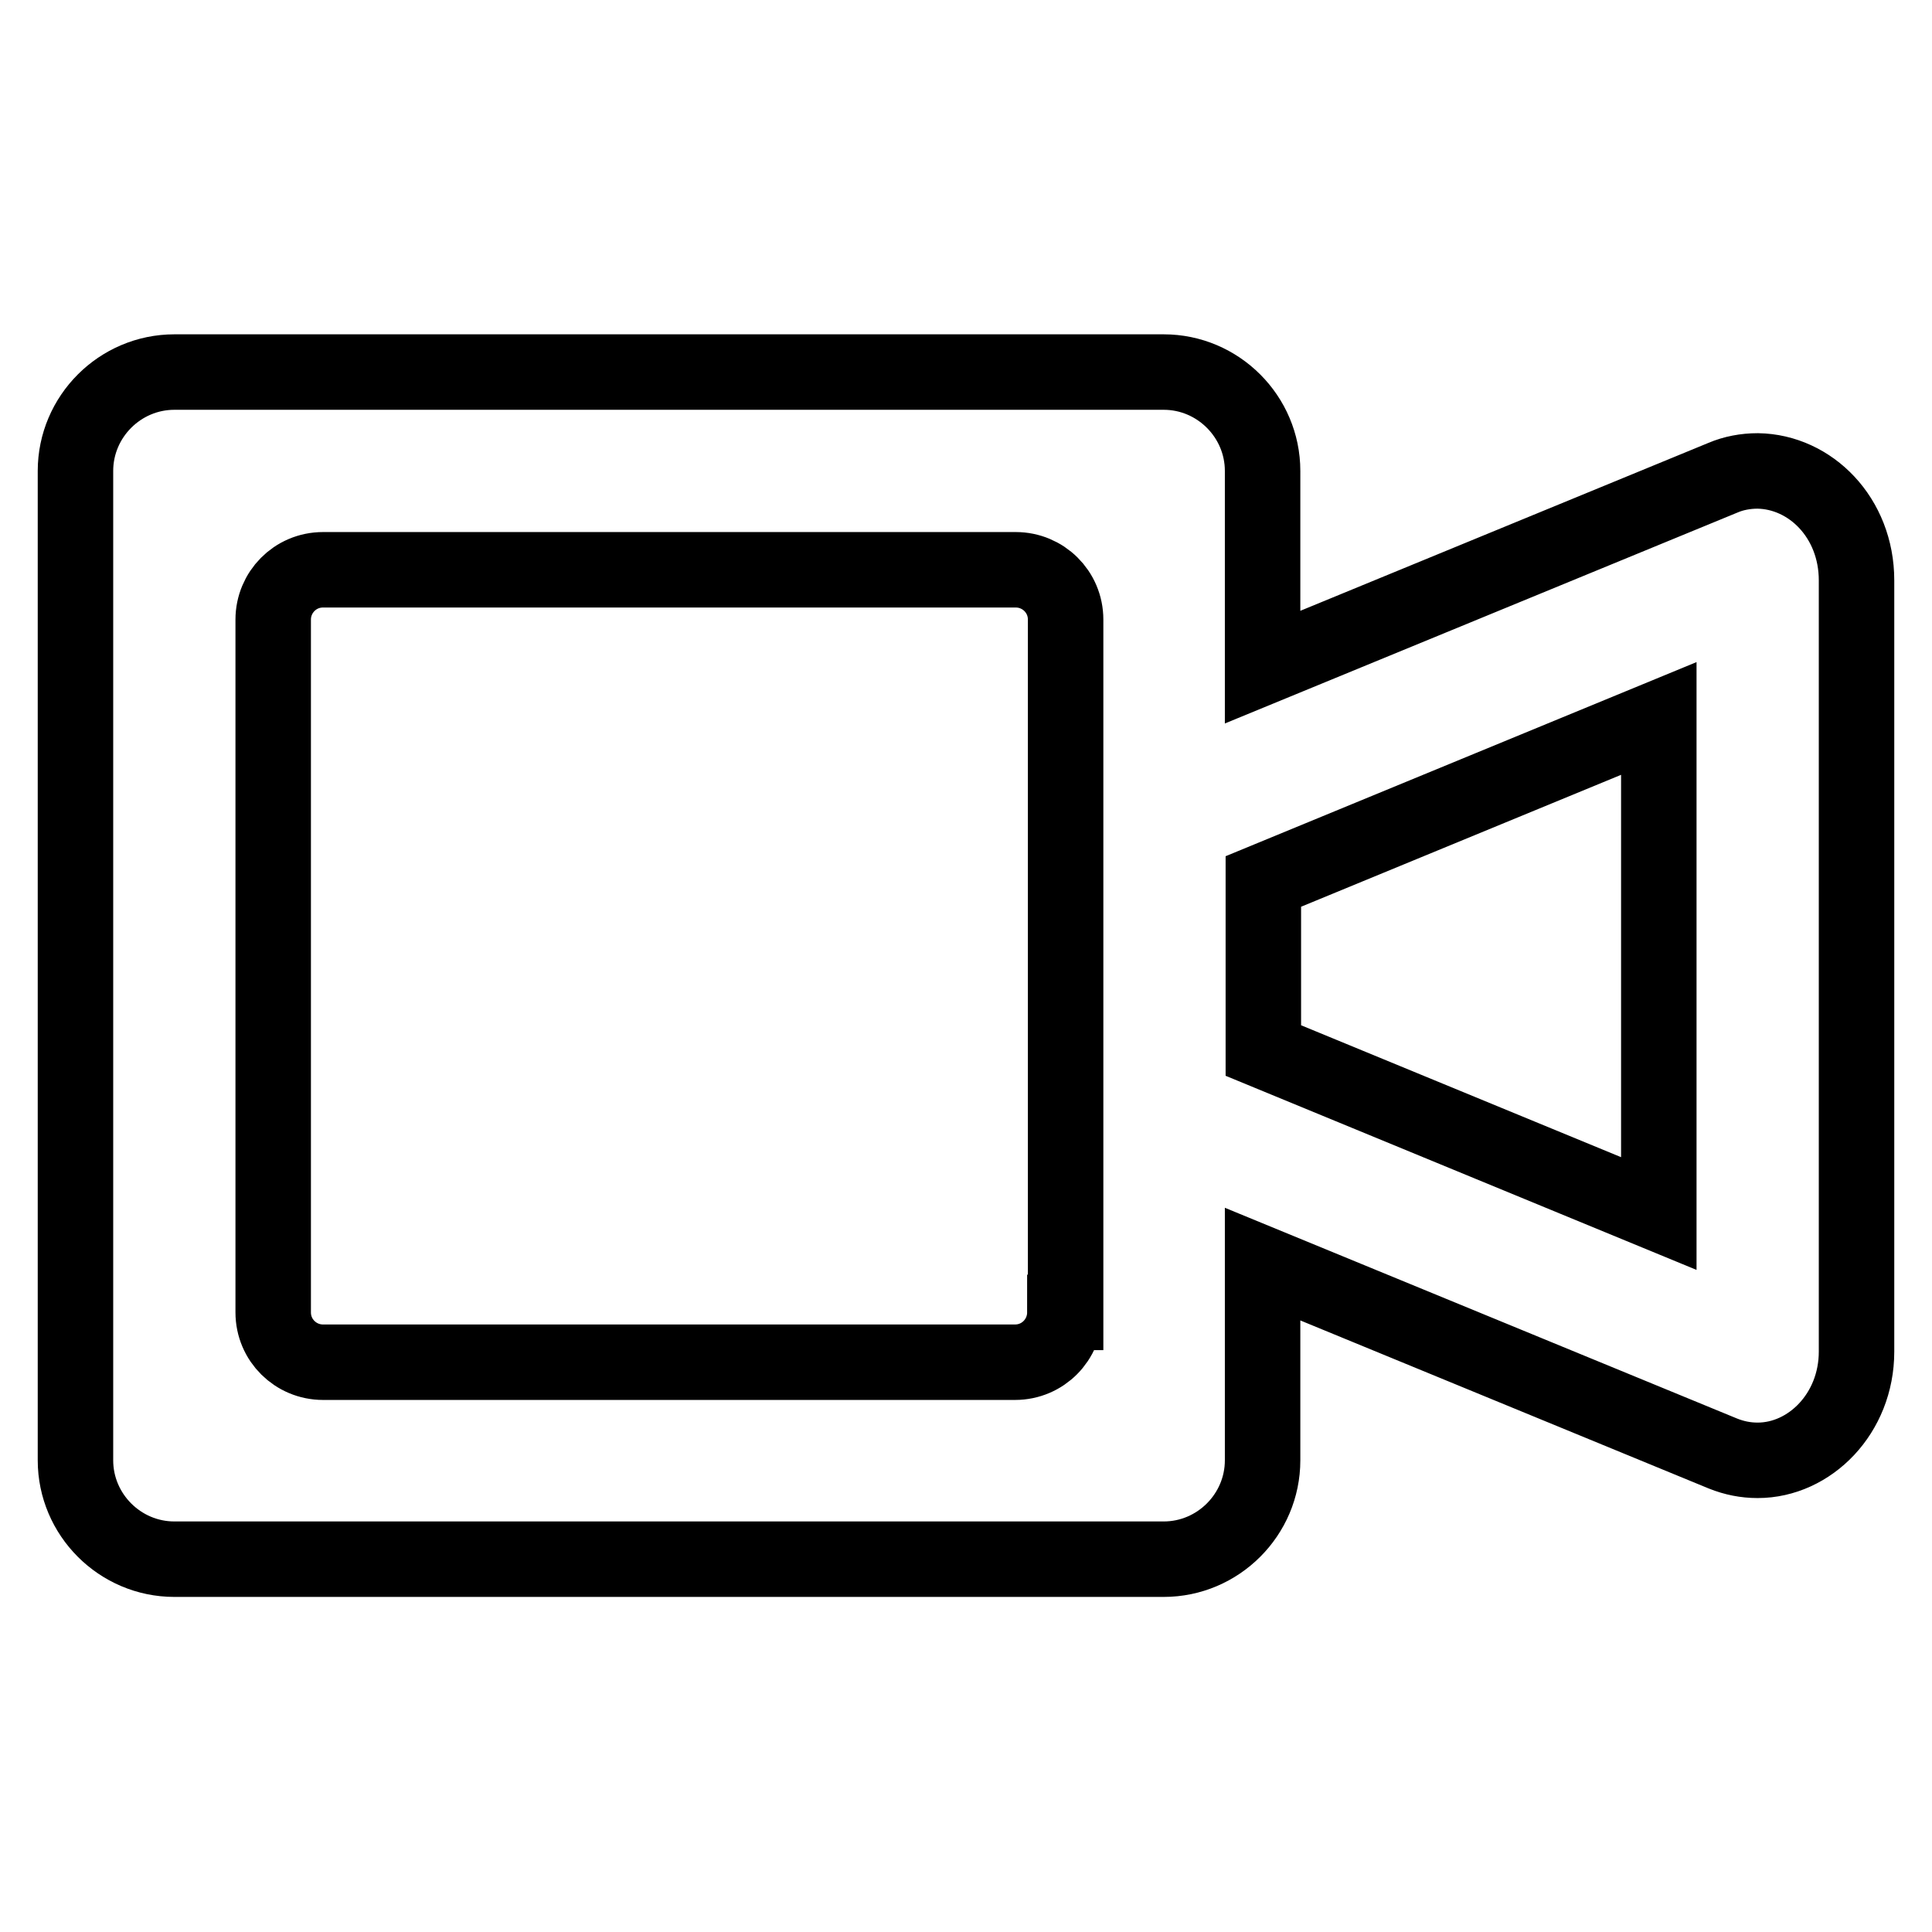
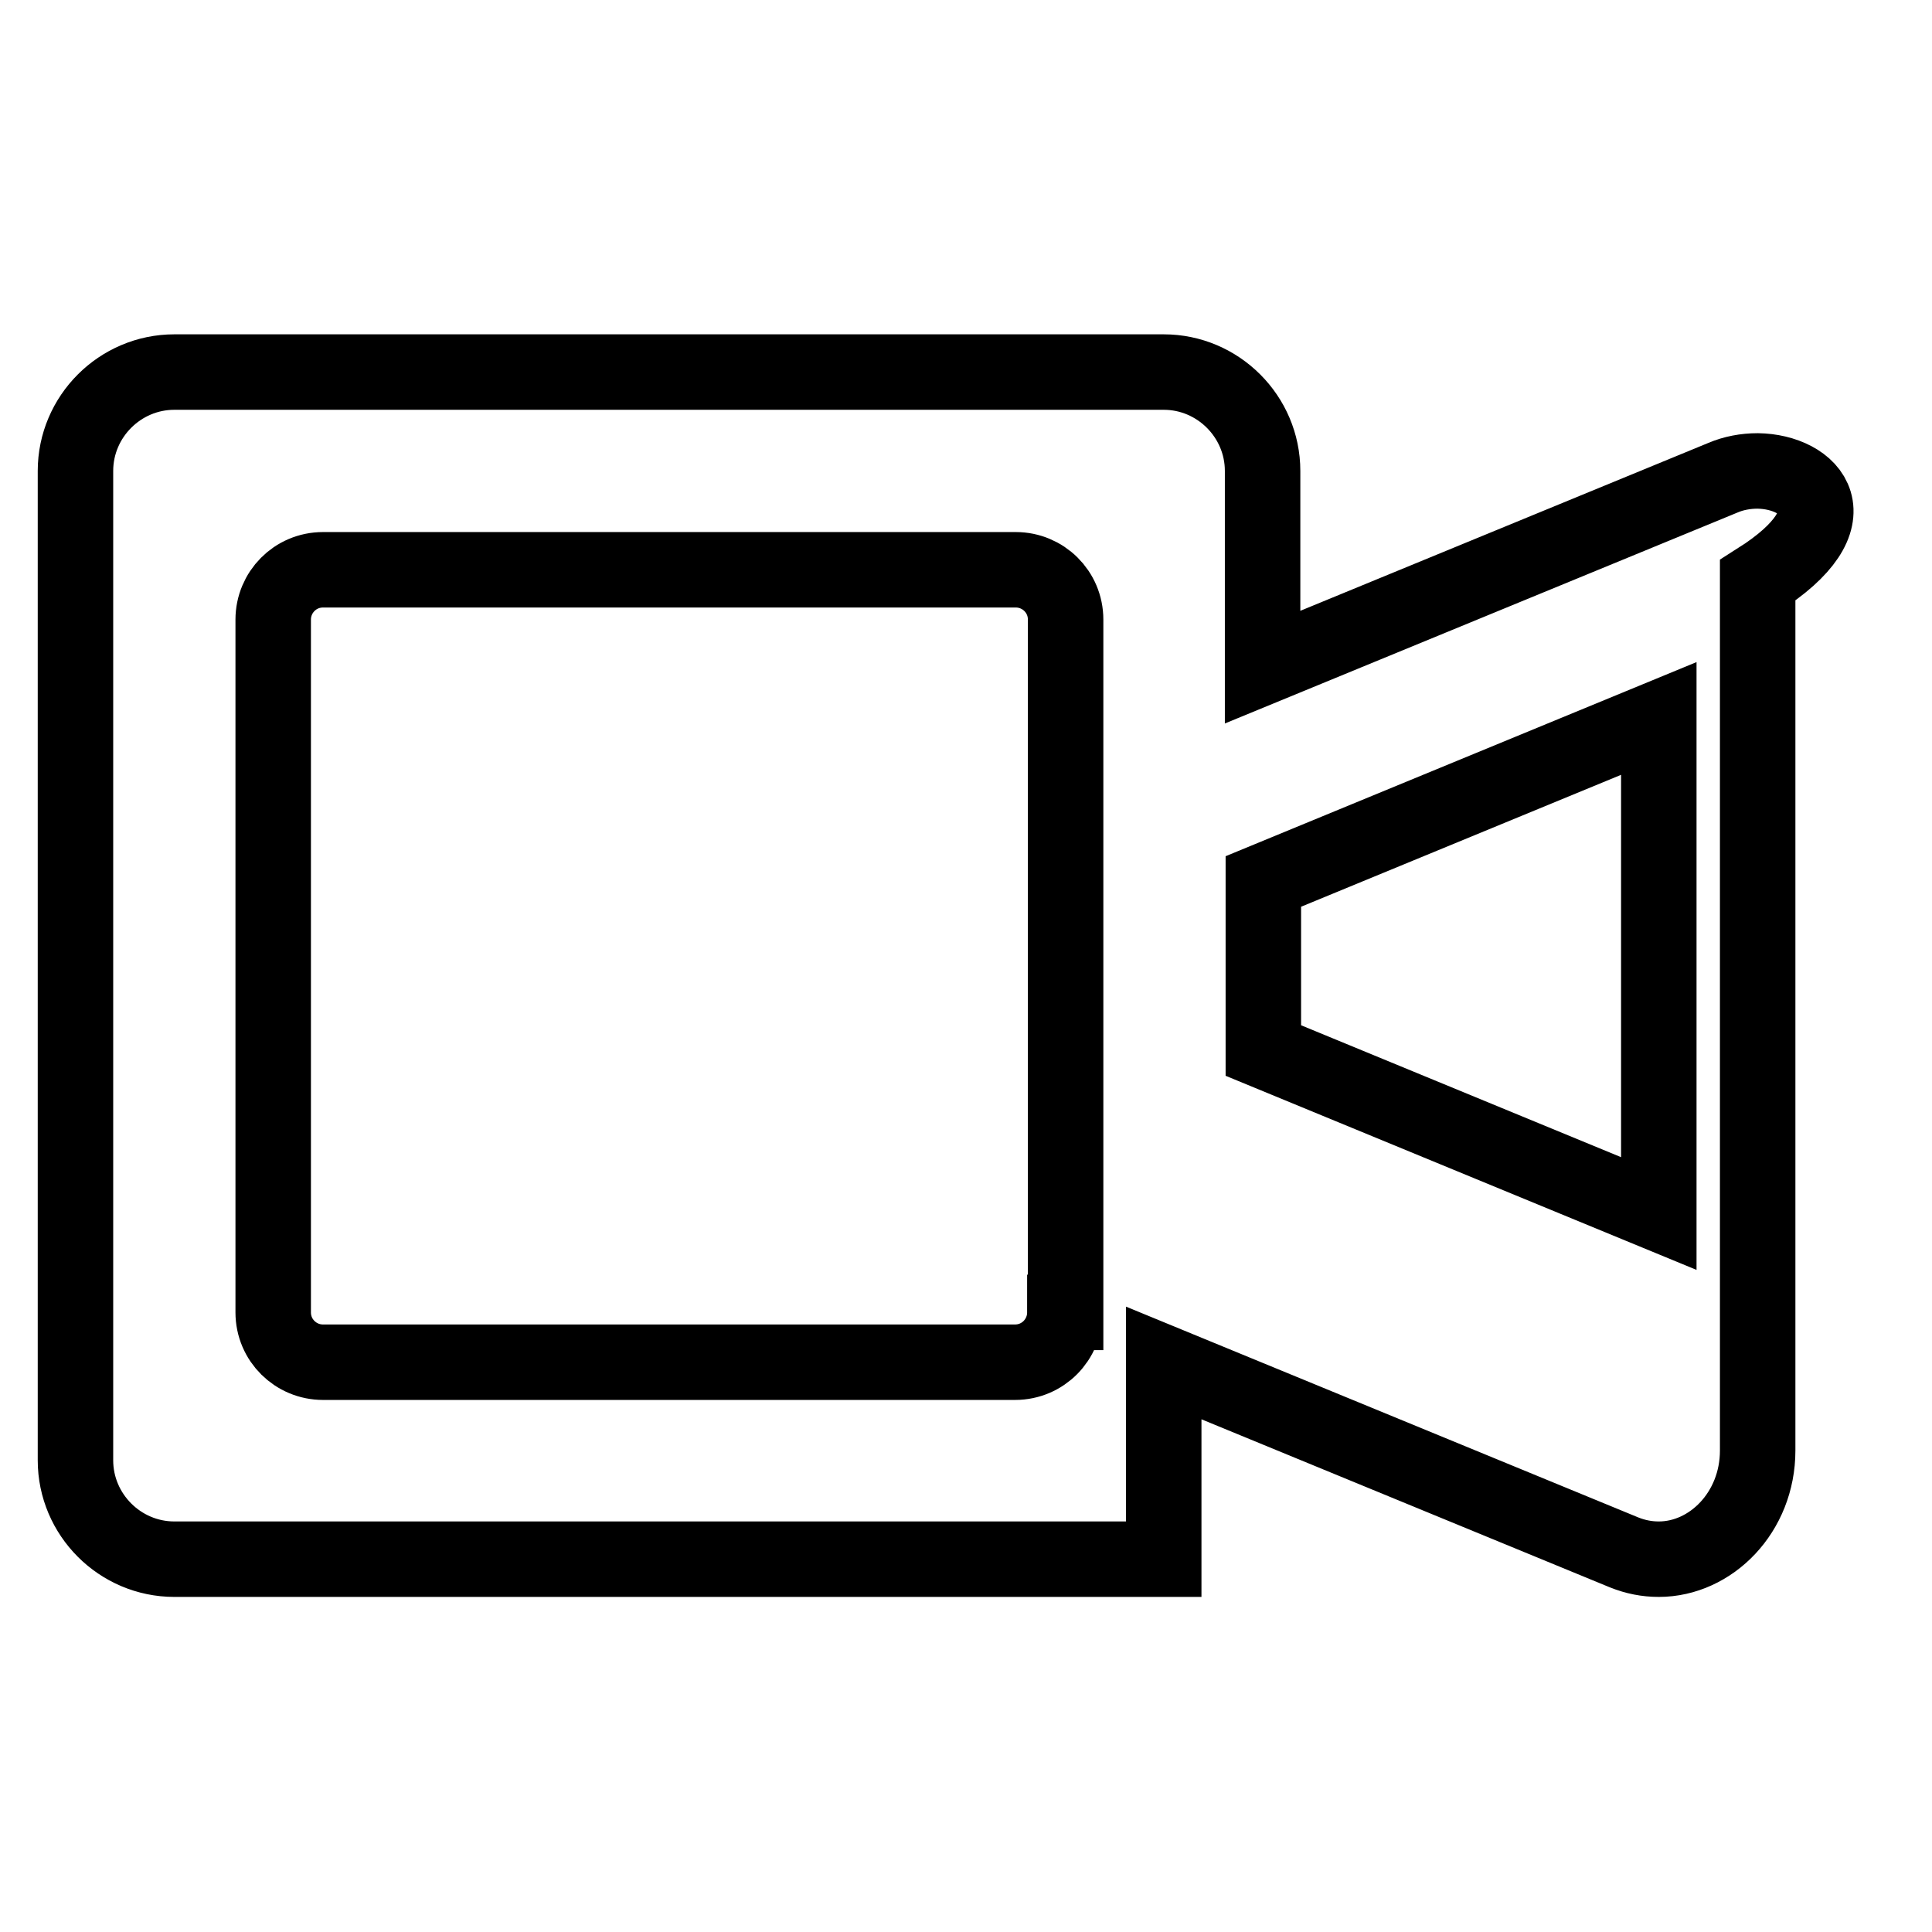
<svg xmlns="http://www.w3.org/2000/svg" version="1.1" x="0px" y="0px" viewBox="0 0 256 256" enable-background="new 0 0 256 256" xml:space="preserve">
  <g>
-     <path stroke-width="10" fill-opacity="0" stroke="#000000" d="M232.9,62.4c-1.6,0-3.2,0.3-4.6,0.9l-61,25.1v-26c0-7.2-5.9-13.1-13.1-13.1l0,0H23.1 c-7.2,0-13.1,5.9-13.1,13.1v131.1c0,7.2,5.9,13.1,13.1,13.1l0,0h131.1c7.2,0,13.1-5.9,13.1-13.1l0,0v-26l61,25.1 c1.5,0.6,3,0.9,4.6,0.9c6.9,0,13.1-6.2,13.1-14.4V76.9C246,68.6,239.9,62.5,232.9,62.4L232.9,62.4z M141.1,173.9 c0,3.6-2.9,6.6-6.6,6.6l0,0H42.8c-3.6,0-6.6-2.9-6.6-6.6l0,0V82.1c0-3.6,2.9-6.6,6.6-6.6l0,0h91.8c3.6,0,6.6,2.9,6.6,6.6l0,0V173.9 z M219.8,160.8l-52.4-21.6v-22.4l52.4-21.6V160.8L219.8,160.8z" />
+     <path stroke-width="10" fill-opacity="0" stroke="#000000" d="M232.9,62.4c-1.6,0-3.2,0.3-4.6,0.9l-61,25.1v-26c0-7.2-5.9-13.1-13.1-13.1l0,0H23.1 c-7.2,0-13.1,5.9-13.1,13.1v131.1c0,7.2,5.9,13.1,13.1,13.1l0,0h131.1l0,0v-26l61,25.1 c1.5,0.6,3,0.9,4.6,0.9c6.9,0,13.1-6.2,13.1-14.4V76.9C246,68.6,239.9,62.5,232.9,62.4L232.9,62.4z M141.1,173.9 c0,3.6-2.9,6.6-6.6,6.6l0,0H42.8c-3.6,0-6.6-2.9-6.6-6.6l0,0V82.1c0-3.6,2.9-6.6,6.6-6.6l0,0h91.8c3.6,0,6.6,2.9,6.6,6.6l0,0V173.9 z M219.8,160.8l-52.4-21.6v-22.4l52.4-21.6V160.8L219.8,160.8z" />
  </g>
</svg>